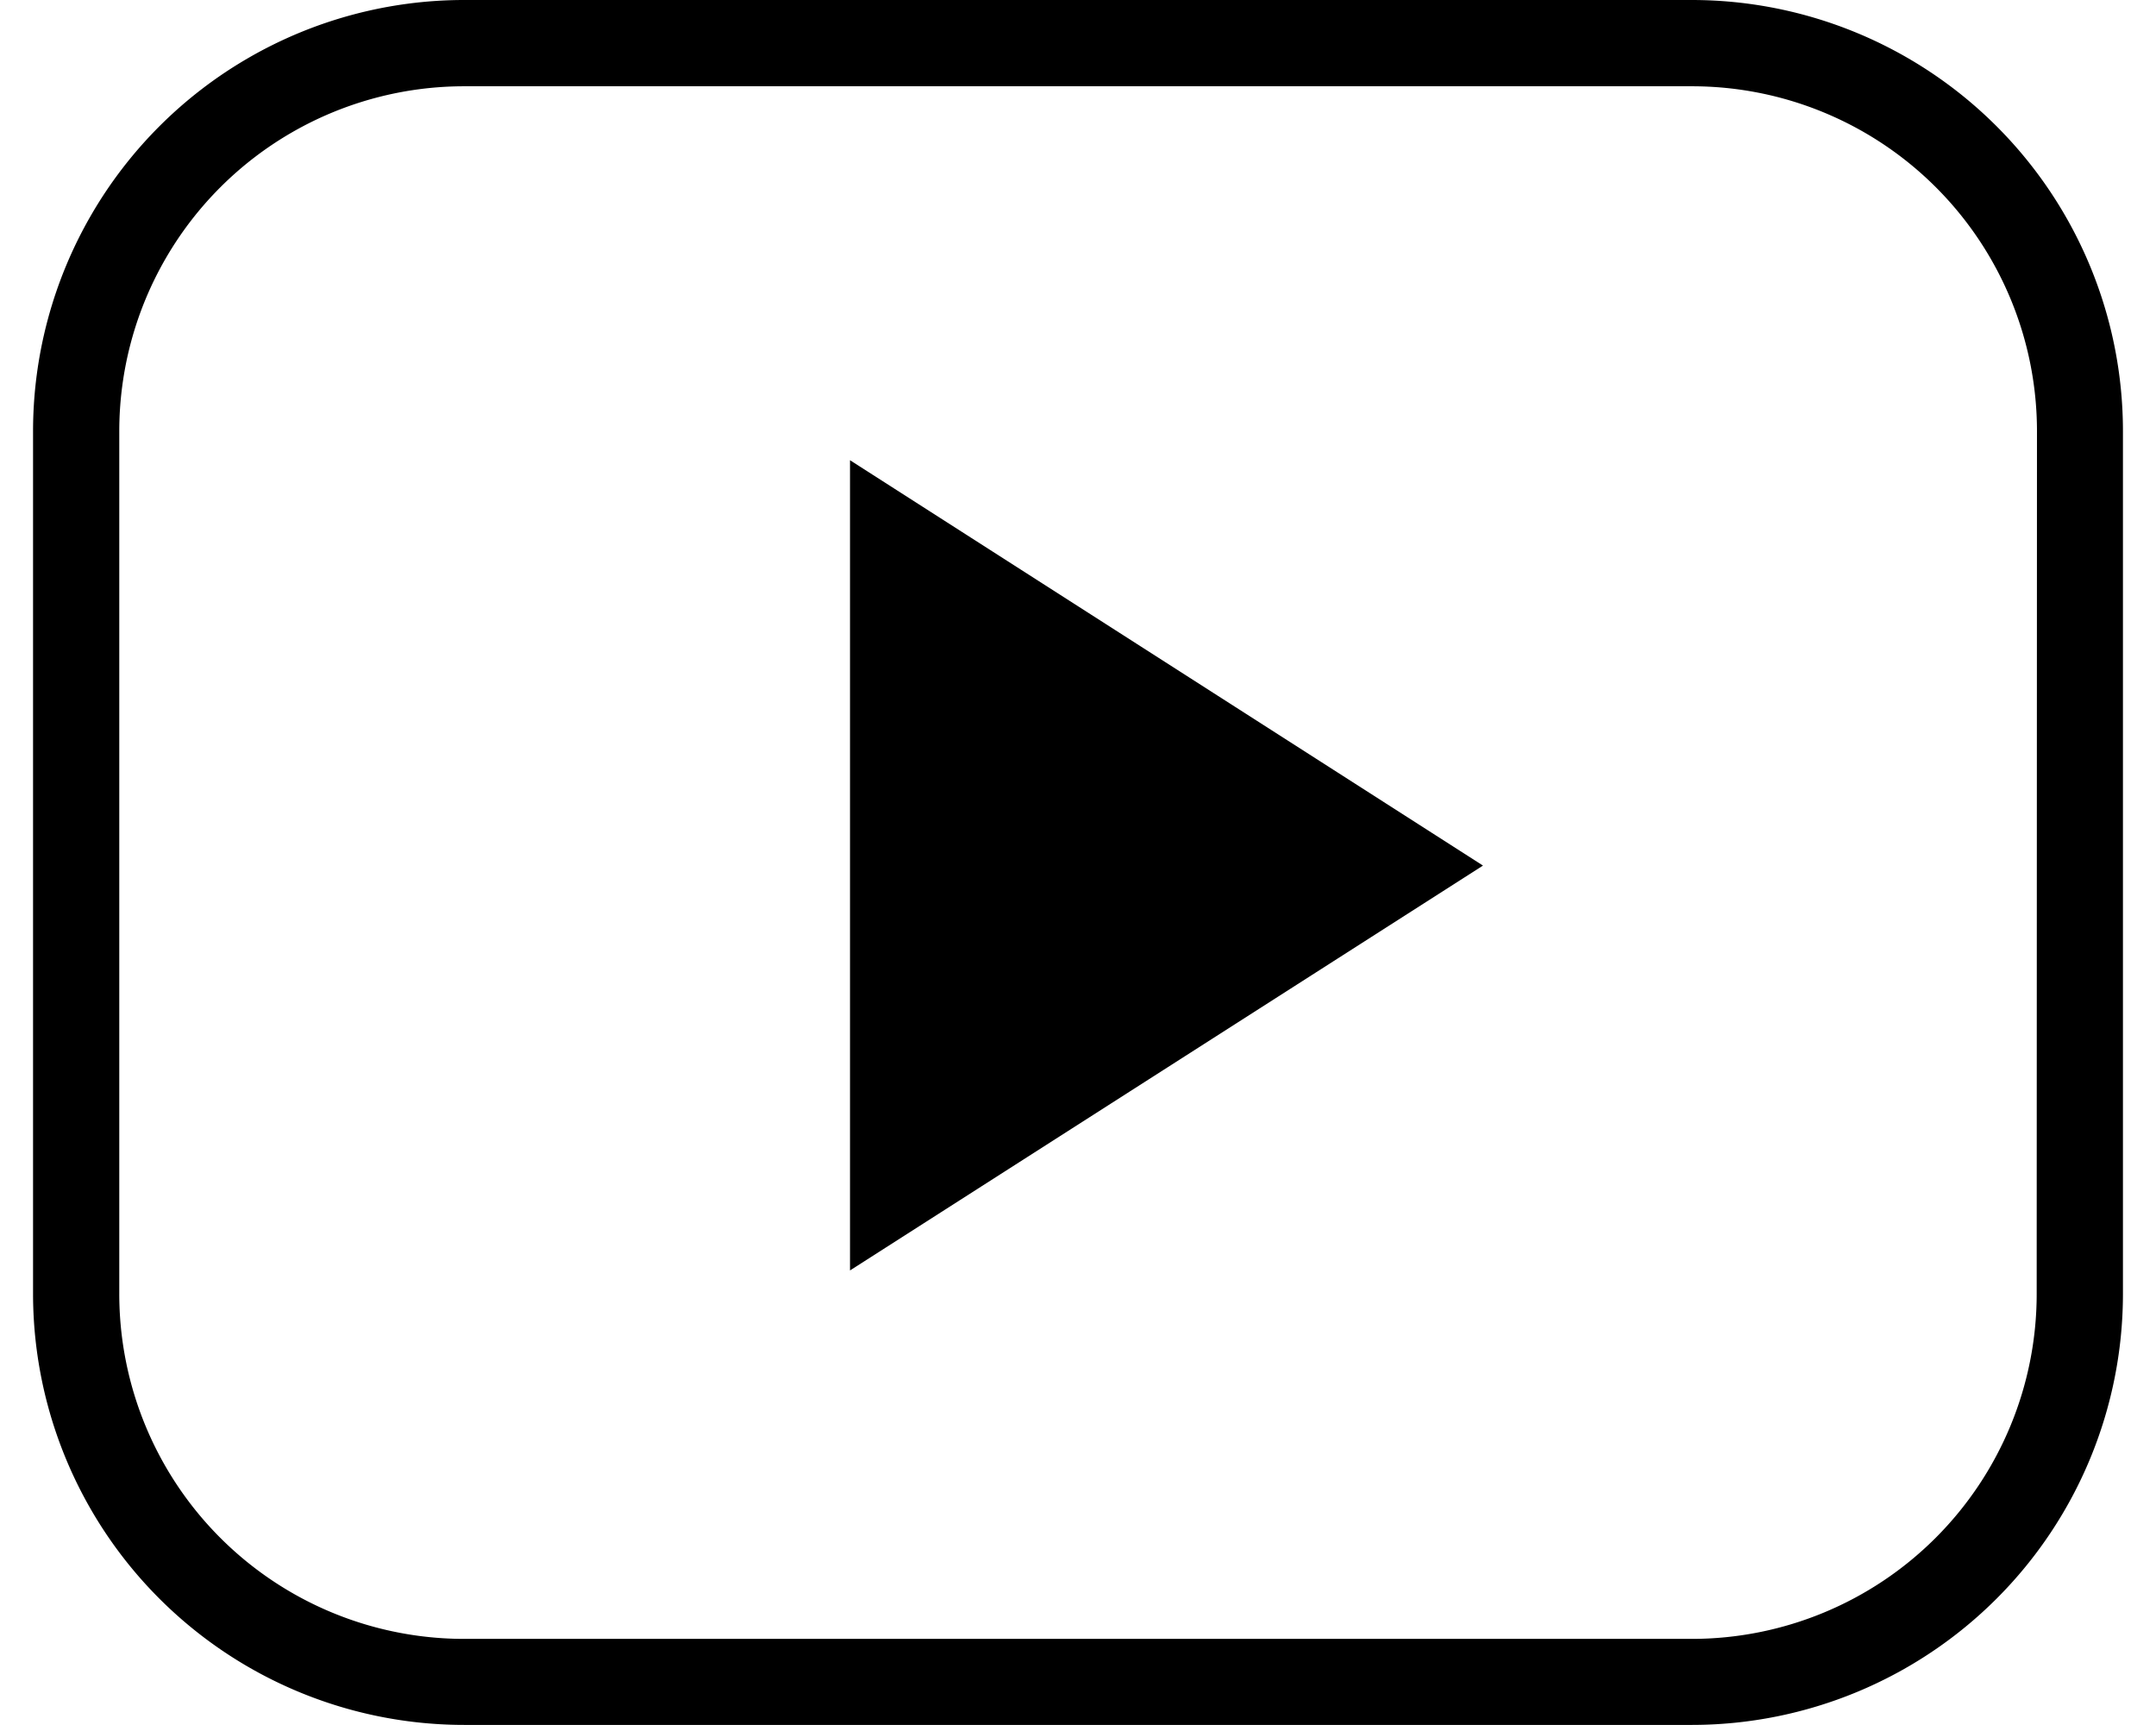
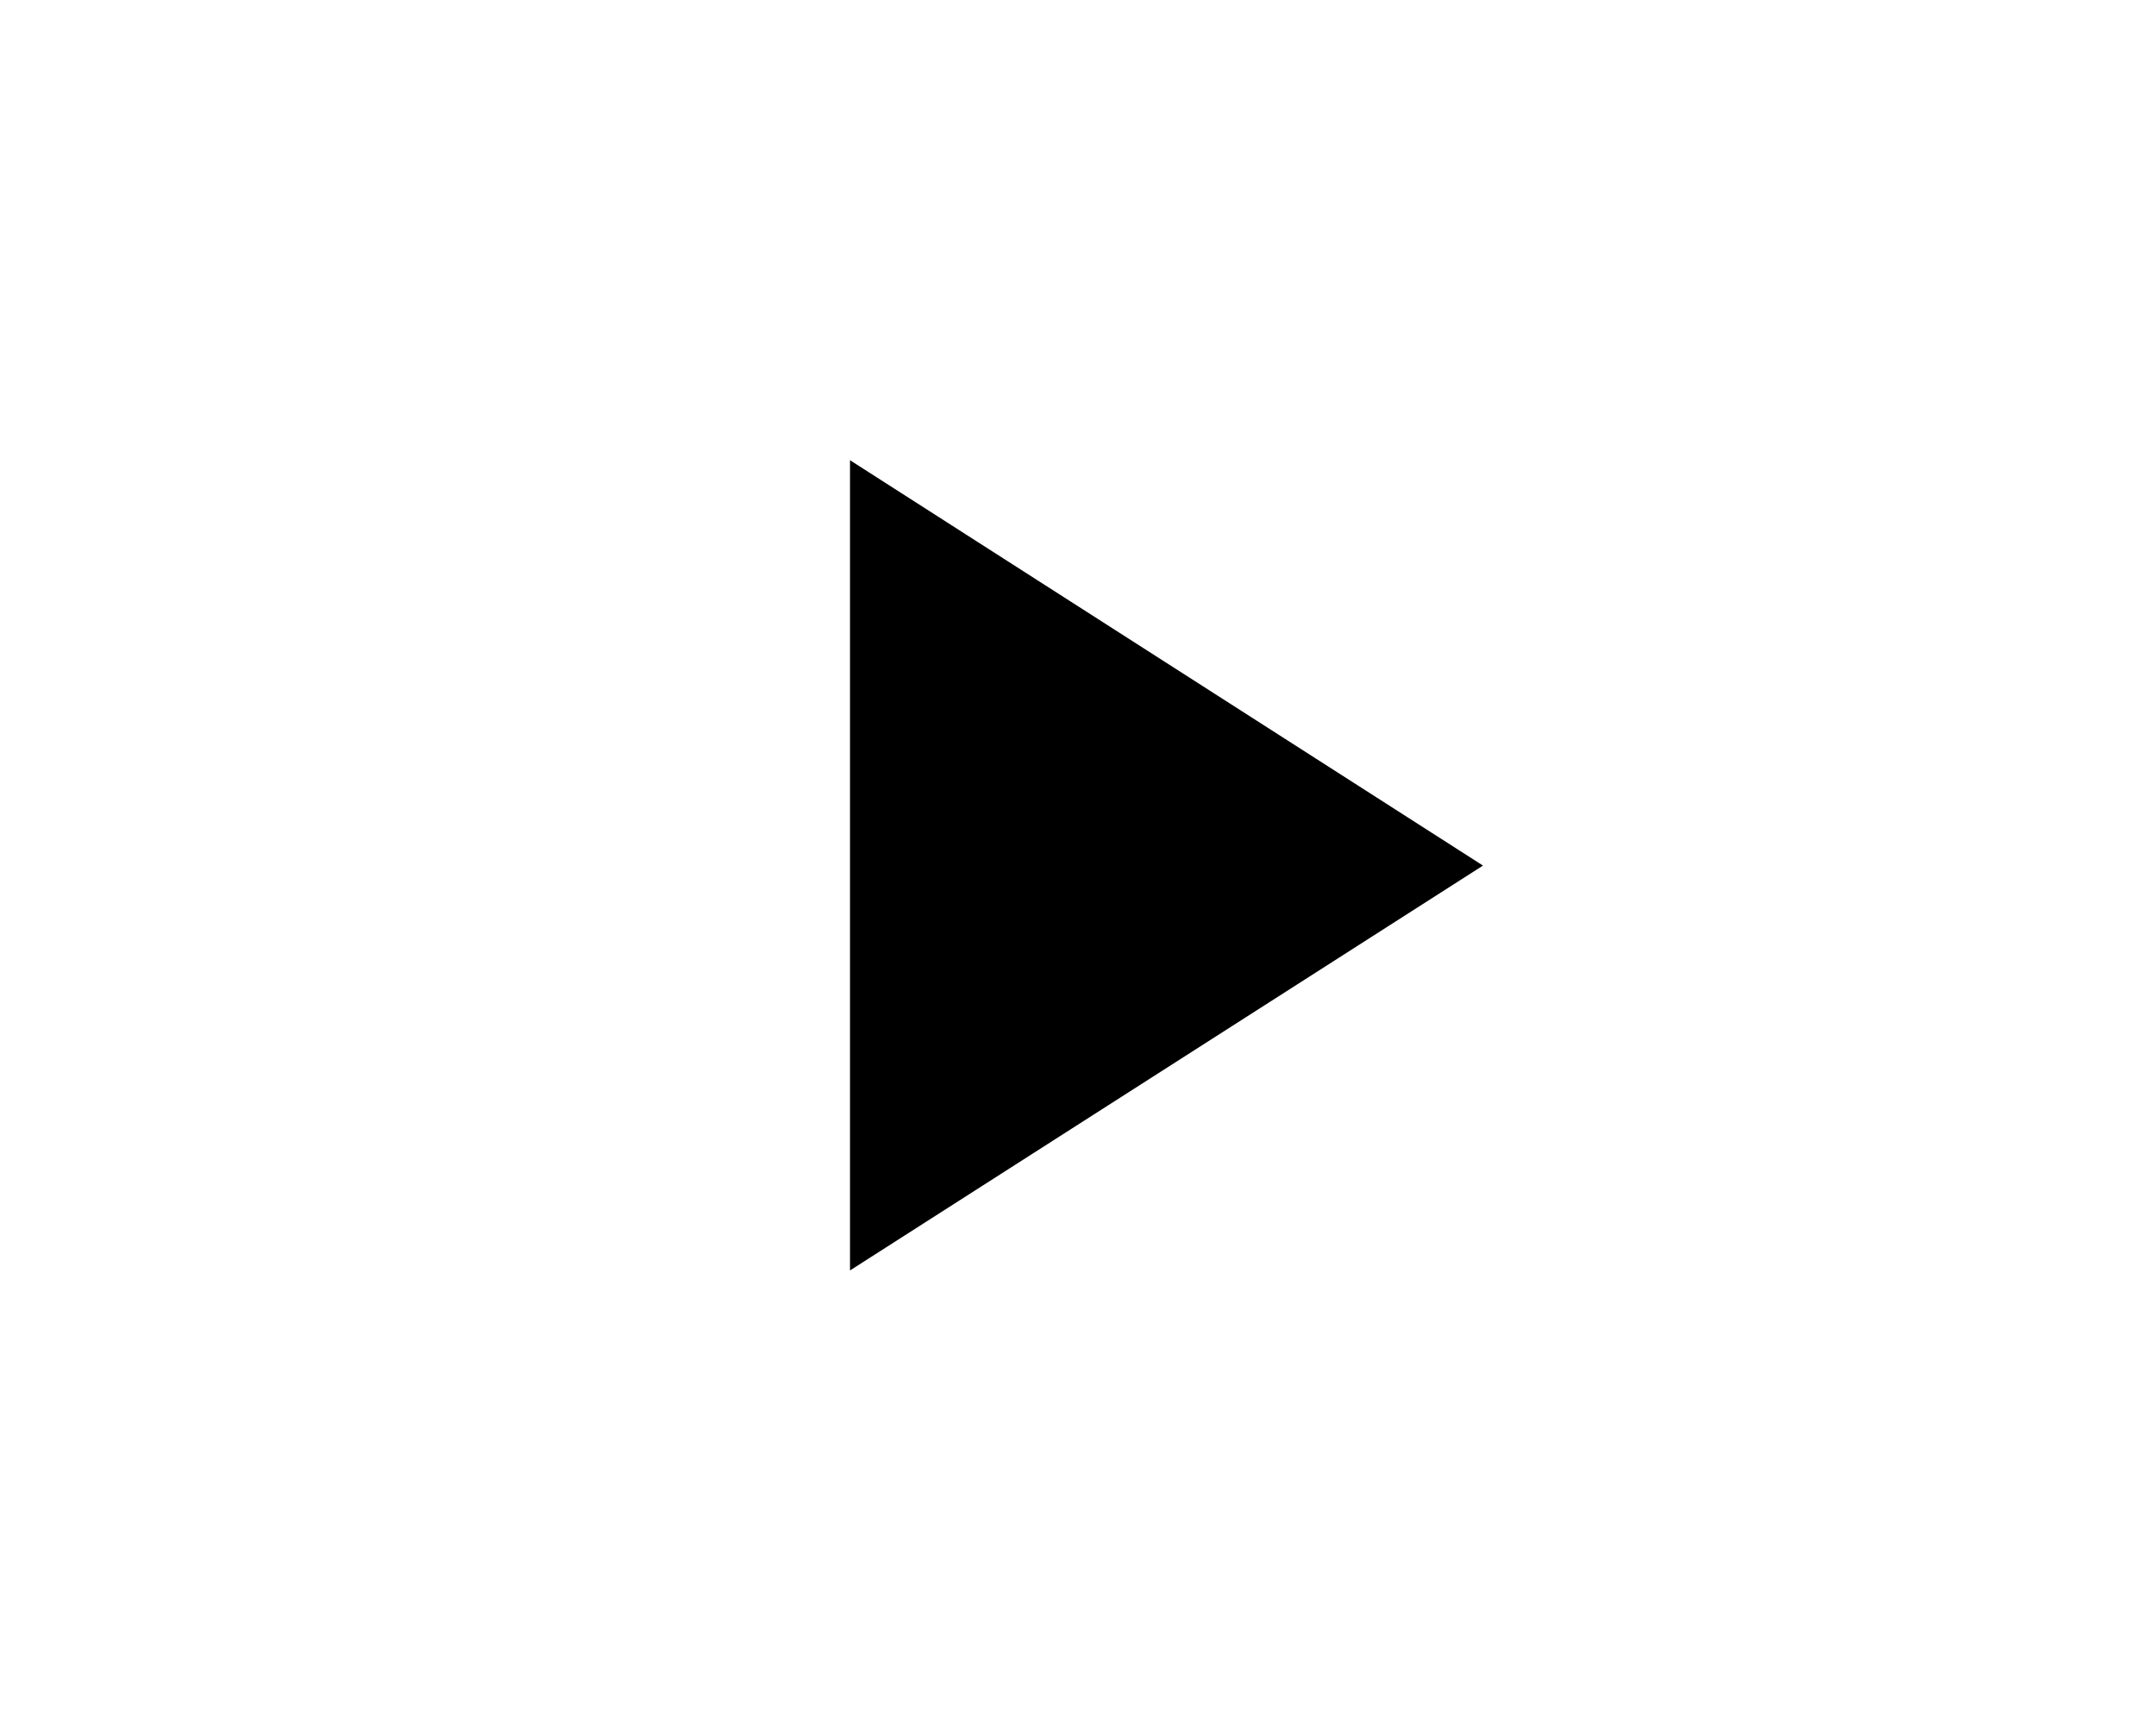
<svg xmlns="http://www.w3.org/2000/svg" id="Video_SW" data-name="Video SW" viewBox="0 0 505.62 417.29" width="25" height="20">
  <g id="Gruppe_604" data-name="Gruppe 604">
-     <path d="M404.93,46.73H108A104.33,104.33,0,0,0,3.64,151.06V359.7A104.33,104.33,0,0,0,108,464h297A104.33,104.33,0,0,0,509.26,359.7V151.06A104.33,104.33,0,0,0,404.93,46.73Zm83.46,313a83.46,83.46,0,0,1-83.46,83.46H108A83.46,83.46,0,0,1,24.5,359.7V151.06A83.46,83.46,0,0,1,108,67.6h297a83.46,83.46,0,0,1,83.46,83.46Z" transform="translate(-3.64 -46.73)" />
    <path id="icon" d="M201.29,158.06v196l153.14-97.94Z" transform="translate(-3.64 -46.73)" />
  </g>
</svg>